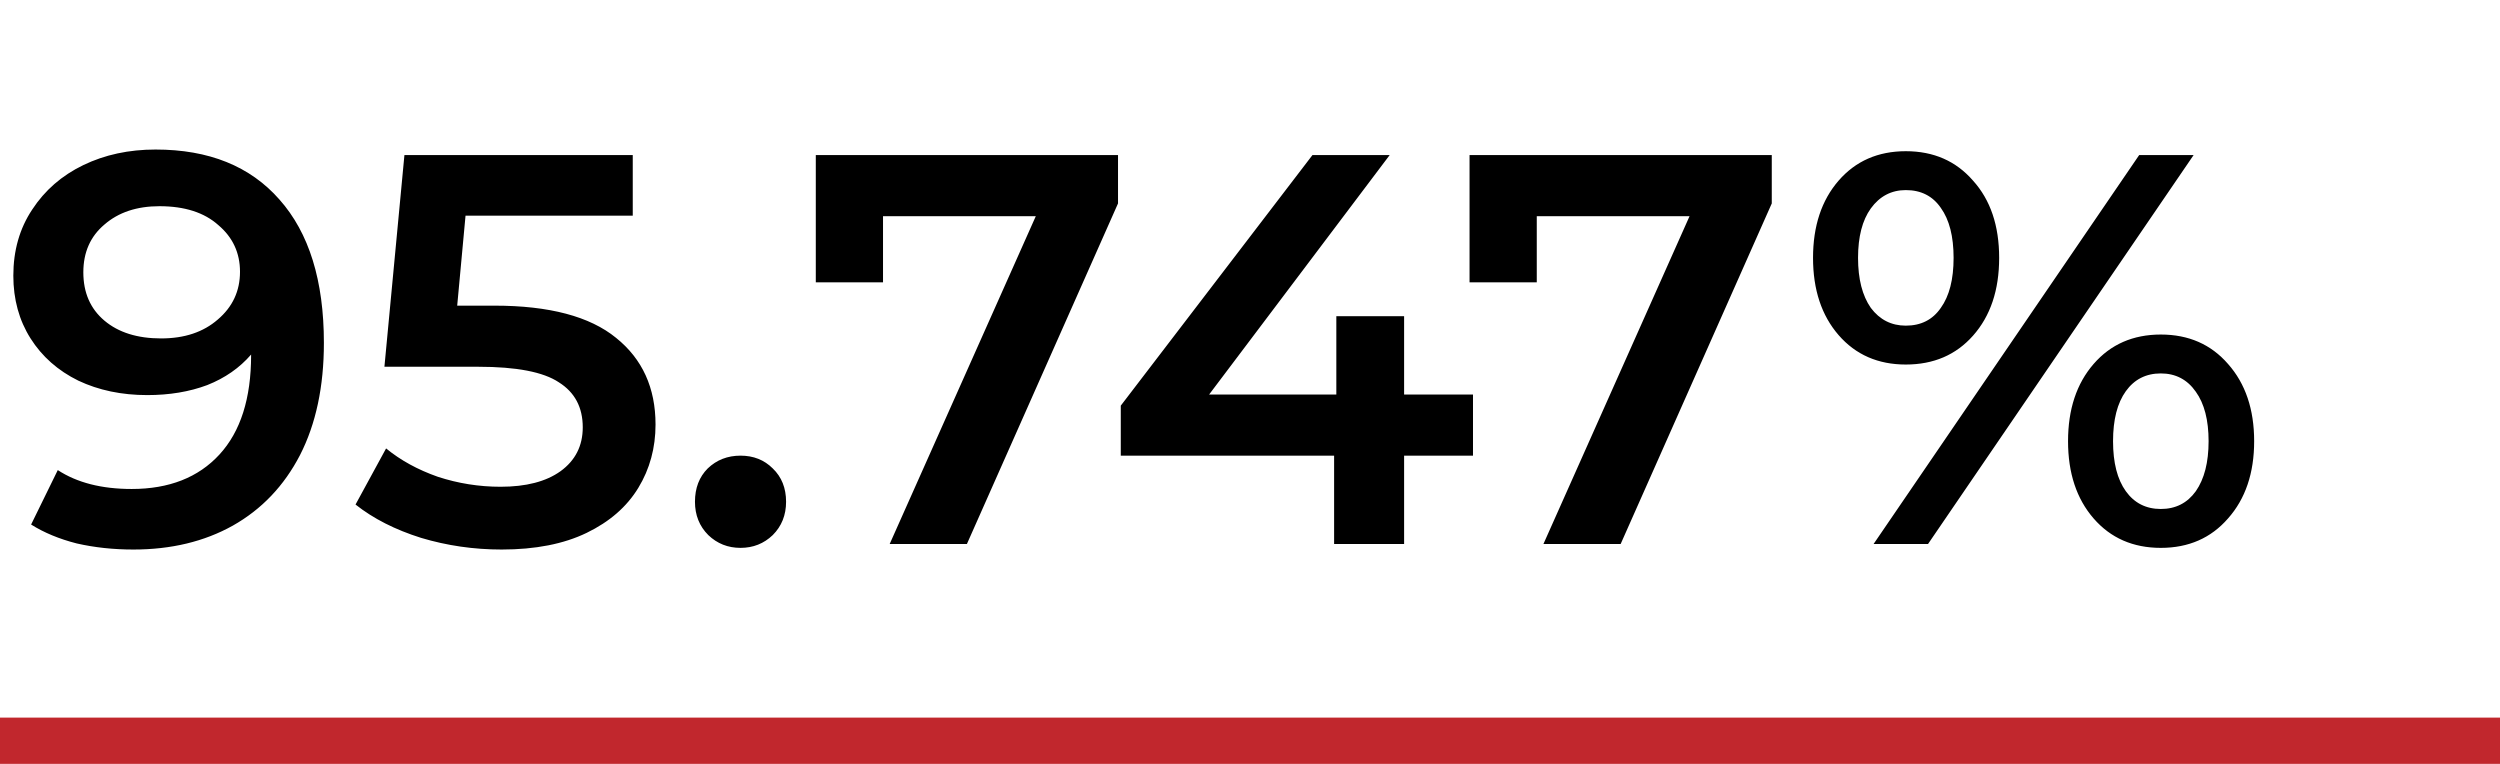
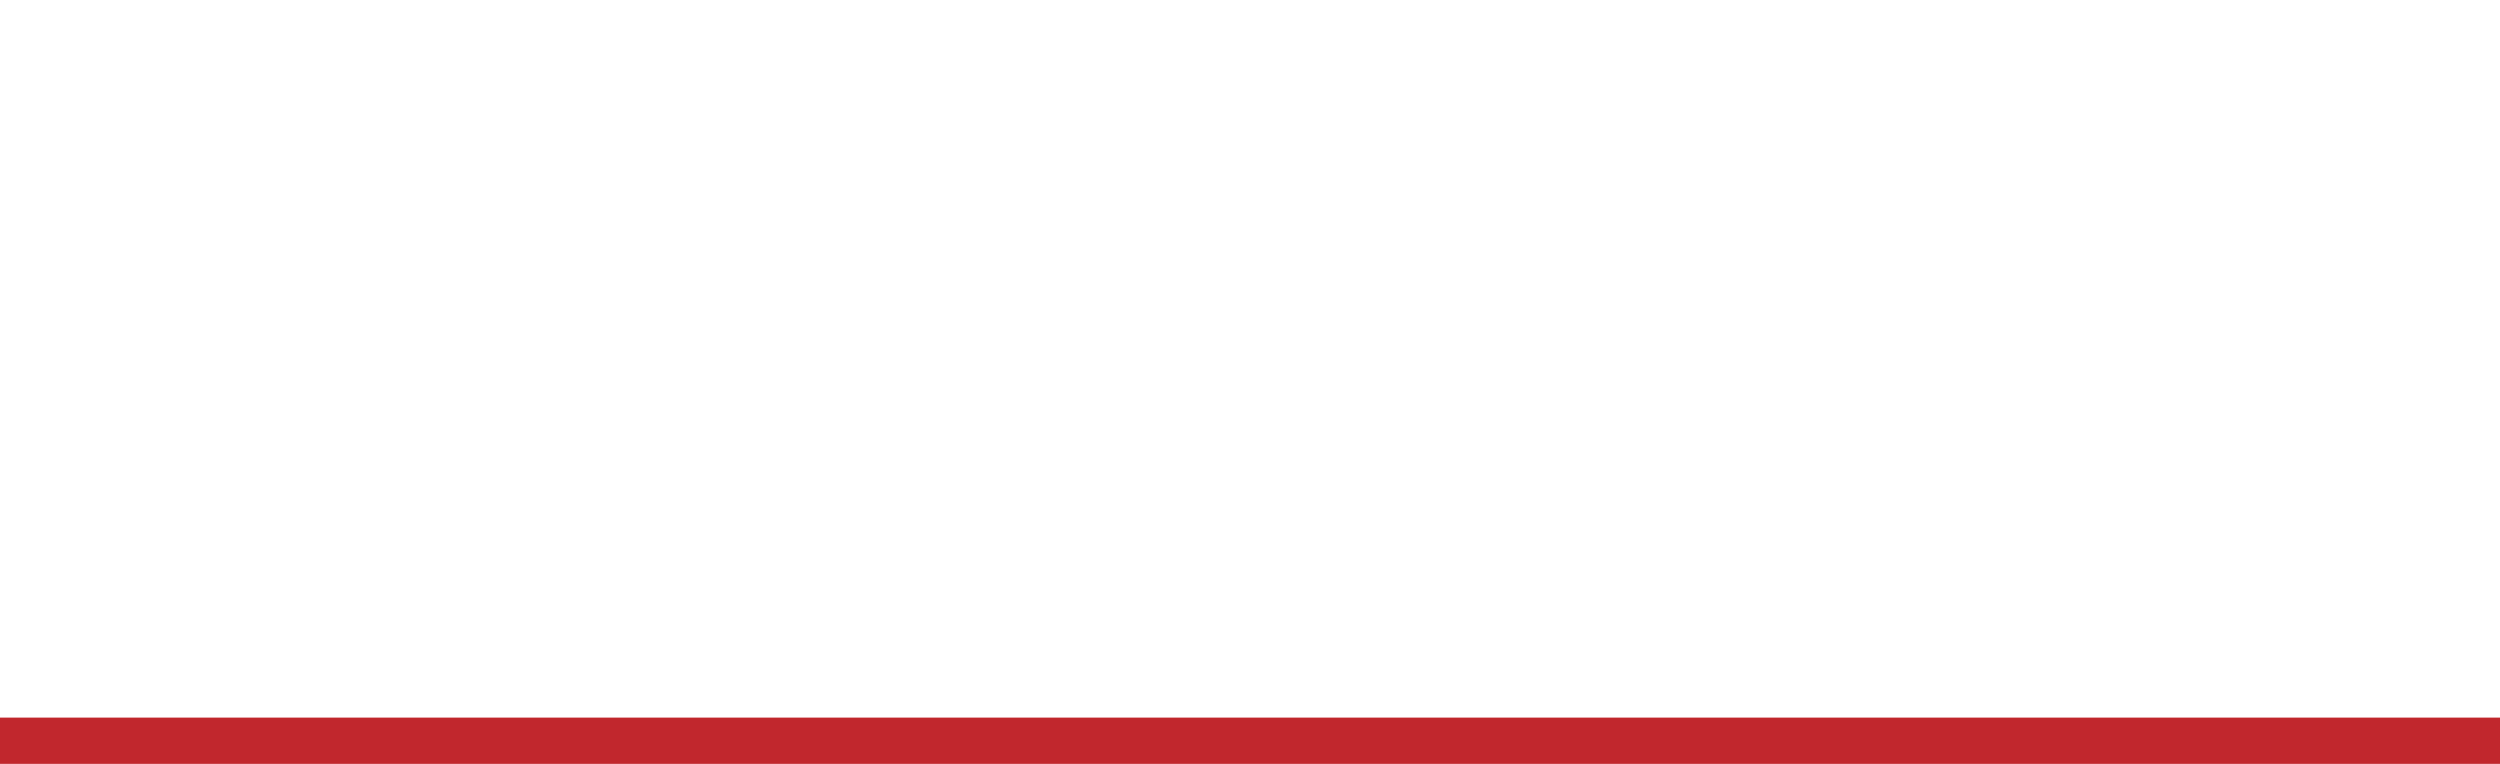
<svg xmlns="http://www.w3.org/2000/svg" width="216" height="66" viewBox="0 0 216 66" fill="none">
-   <path d="M13.44 12.92C18.048 12.92 21.616 14.36 24.144 17.24C26.704 20.12 27.984 24.248 27.984 29.624C27.984 33.4 27.296 36.632 25.92 39.32C24.544 41.976 22.608 44.008 20.112 45.416C17.648 46.792 14.784 47.48 11.52 47.48C9.792 47.48 8.16 47.304 6.624 46.952C5.12 46.568 3.808 46.024 2.688 45.32L4.992 40.616C6.656 41.704 8.784 42.248 11.376 42.248C14.608 42.248 17.136 41.256 18.96 39.272C20.784 37.288 21.696 34.424 21.696 30.68V30.632C20.704 31.784 19.44 32.664 17.904 33.272C16.368 33.848 14.64 34.136 12.72 34.136C10.512 34.136 8.528 33.72 6.768 32.888C5.008 32.024 3.632 30.808 2.64 29.24C1.648 27.672 1.152 25.864 1.152 23.816C1.152 21.64 1.696 19.736 2.784 18.104C3.872 16.44 5.344 15.16 7.2 14.264C9.056 13.368 11.136 12.92 13.44 12.92ZM13.92 29.24C15.936 29.24 17.568 28.696 18.816 27.608C20.096 26.52 20.736 25.144 20.736 23.48C20.736 21.848 20.112 20.504 18.864 19.448C17.648 18.36 15.952 17.816 13.776 17.816C11.824 17.816 10.24 18.344 9.024 19.4C7.808 20.424 7.2 21.8 7.2 23.528C7.2 25.288 7.808 26.68 9.024 27.704C10.24 28.728 11.872 29.24 13.92 29.24ZM42.718 26.408C47.454 26.408 50.958 27.336 53.23 29.192C55.502 31.016 56.638 33.512 56.638 36.68C56.638 38.696 56.142 40.52 55.15 42.152C54.158 43.784 52.67 45.08 50.686 46.04C48.702 47 46.254 47.48 43.342 47.48C40.942 47.48 38.622 47.144 36.382 46.472C34.142 45.768 32.254 44.808 30.718 43.592L33.358 38.744C34.606 39.768 36.094 40.584 37.822 41.192C39.582 41.768 41.39 42.056 43.246 42.056C45.454 42.056 47.182 41.608 48.43 40.712C49.71 39.784 50.35 38.52 50.35 36.92C50.35 35.192 49.662 33.896 48.286 33.032C46.942 32.136 44.622 31.688 41.326 31.688H33.214L34.942 13.4H54.67V18.632H40.222L39.502 26.408H42.718ZM63.981 47.336C62.893 47.336 61.965 46.968 61.197 46.232C60.429 45.464 60.045 44.504 60.045 43.352C60.045 42.168 60.413 41.208 61.149 40.472C61.917 39.736 62.861 39.368 63.981 39.368C65.101 39.368 66.029 39.736 66.765 40.472C67.533 41.208 67.917 42.168 67.917 43.352C67.917 44.504 67.533 45.464 66.765 46.232C65.997 46.968 65.069 47.336 63.981 47.336ZM96.597 13.4V17.576L83.541 47H76.869L89.493 18.68H76.293V24.392H70.485V13.4H96.597ZM127.267 39.368H121.315V47H115.267V39.368H96.835V35.048L113.395 13.4H120.067L104.467 34.088H115.459V27.32H121.315V34.088H127.267V39.368ZM153.081 13.4V17.576L140.025 47H133.353L145.977 18.68H132.777V24.392H126.969V13.4H153.081ZM164.663 31.496C162.263 31.496 160.327 30.648 158.855 28.952C157.383 27.256 156.646 25.032 156.646 22.28C156.646 19.528 157.383 17.304 158.855 15.608C160.327 13.912 162.263 13.064 164.663 13.064C167.063 13.064 168.999 13.912 170.471 15.608C171.975 17.272 172.727 19.496 172.727 22.28C172.727 25.064 171.975 27.304 170.471 29C168.999 30.664 167.063 31.496 164.663 31.496ZM184.823 13.4H189.527L166.583 47H161.879L184.823 13.4ZM164.663 28.136C165.975 28.136 166.983 27.624 167.687 26.6C168.423 25.576 168.791 24.136 168.791 22.28C168.791 20.424 168.423 18.984 167.687 17.96C166.983 16.936 165.975 16.424 164.663 16.424C163.415 16.424 162.407 16.952 161.639 18.008C160.903 19.032 160.535 20.456 160.535 22.28C160.535 24.104 160.903 25.544 161.639 26.6C162.407 27.624 163.415 28.136 164.663 28.136ZM186.695 47.336C184.295 47.336 182.359 46.488 180.887 44.792C179.415 43.096 178.679 40.872 178.679 38.12C178.679 35.368 179.415 33.144 180.887 31.448C182.359 29.752 184.295 28.904 186.695 28.904C189.095 28.904 191.031 29.752 192.503 31.448C194.007 33.144 194.759 35.368 194.759 38.12C194.759 40.872 194.007 43.096 192.503 44.792C191.031 46.488 189.095 47.336 186.695 47.336ZM186.695 43.976C187.975 43.976 188.983 43.464 189.719 42.44C190.455 41.384 190.823 39.944 190.823 38.12C190.823 36.296 190.455 34.872 189.719 33.848C188.983 32.792 187.975 32.264 186.695 32.264C185.415 32.264 184.407 32.776 183.671 33.8C182.935 34.824 182.567 36.264 182.567 38.12C182.567 39.976 182.935 41.416 183.671 42.44C184.407 43.464 185.415 43.976 186.695 43.976Z" fill="black" />
  <rect y="62" width="216" height="4" fill="#C1272D" />
</svg>